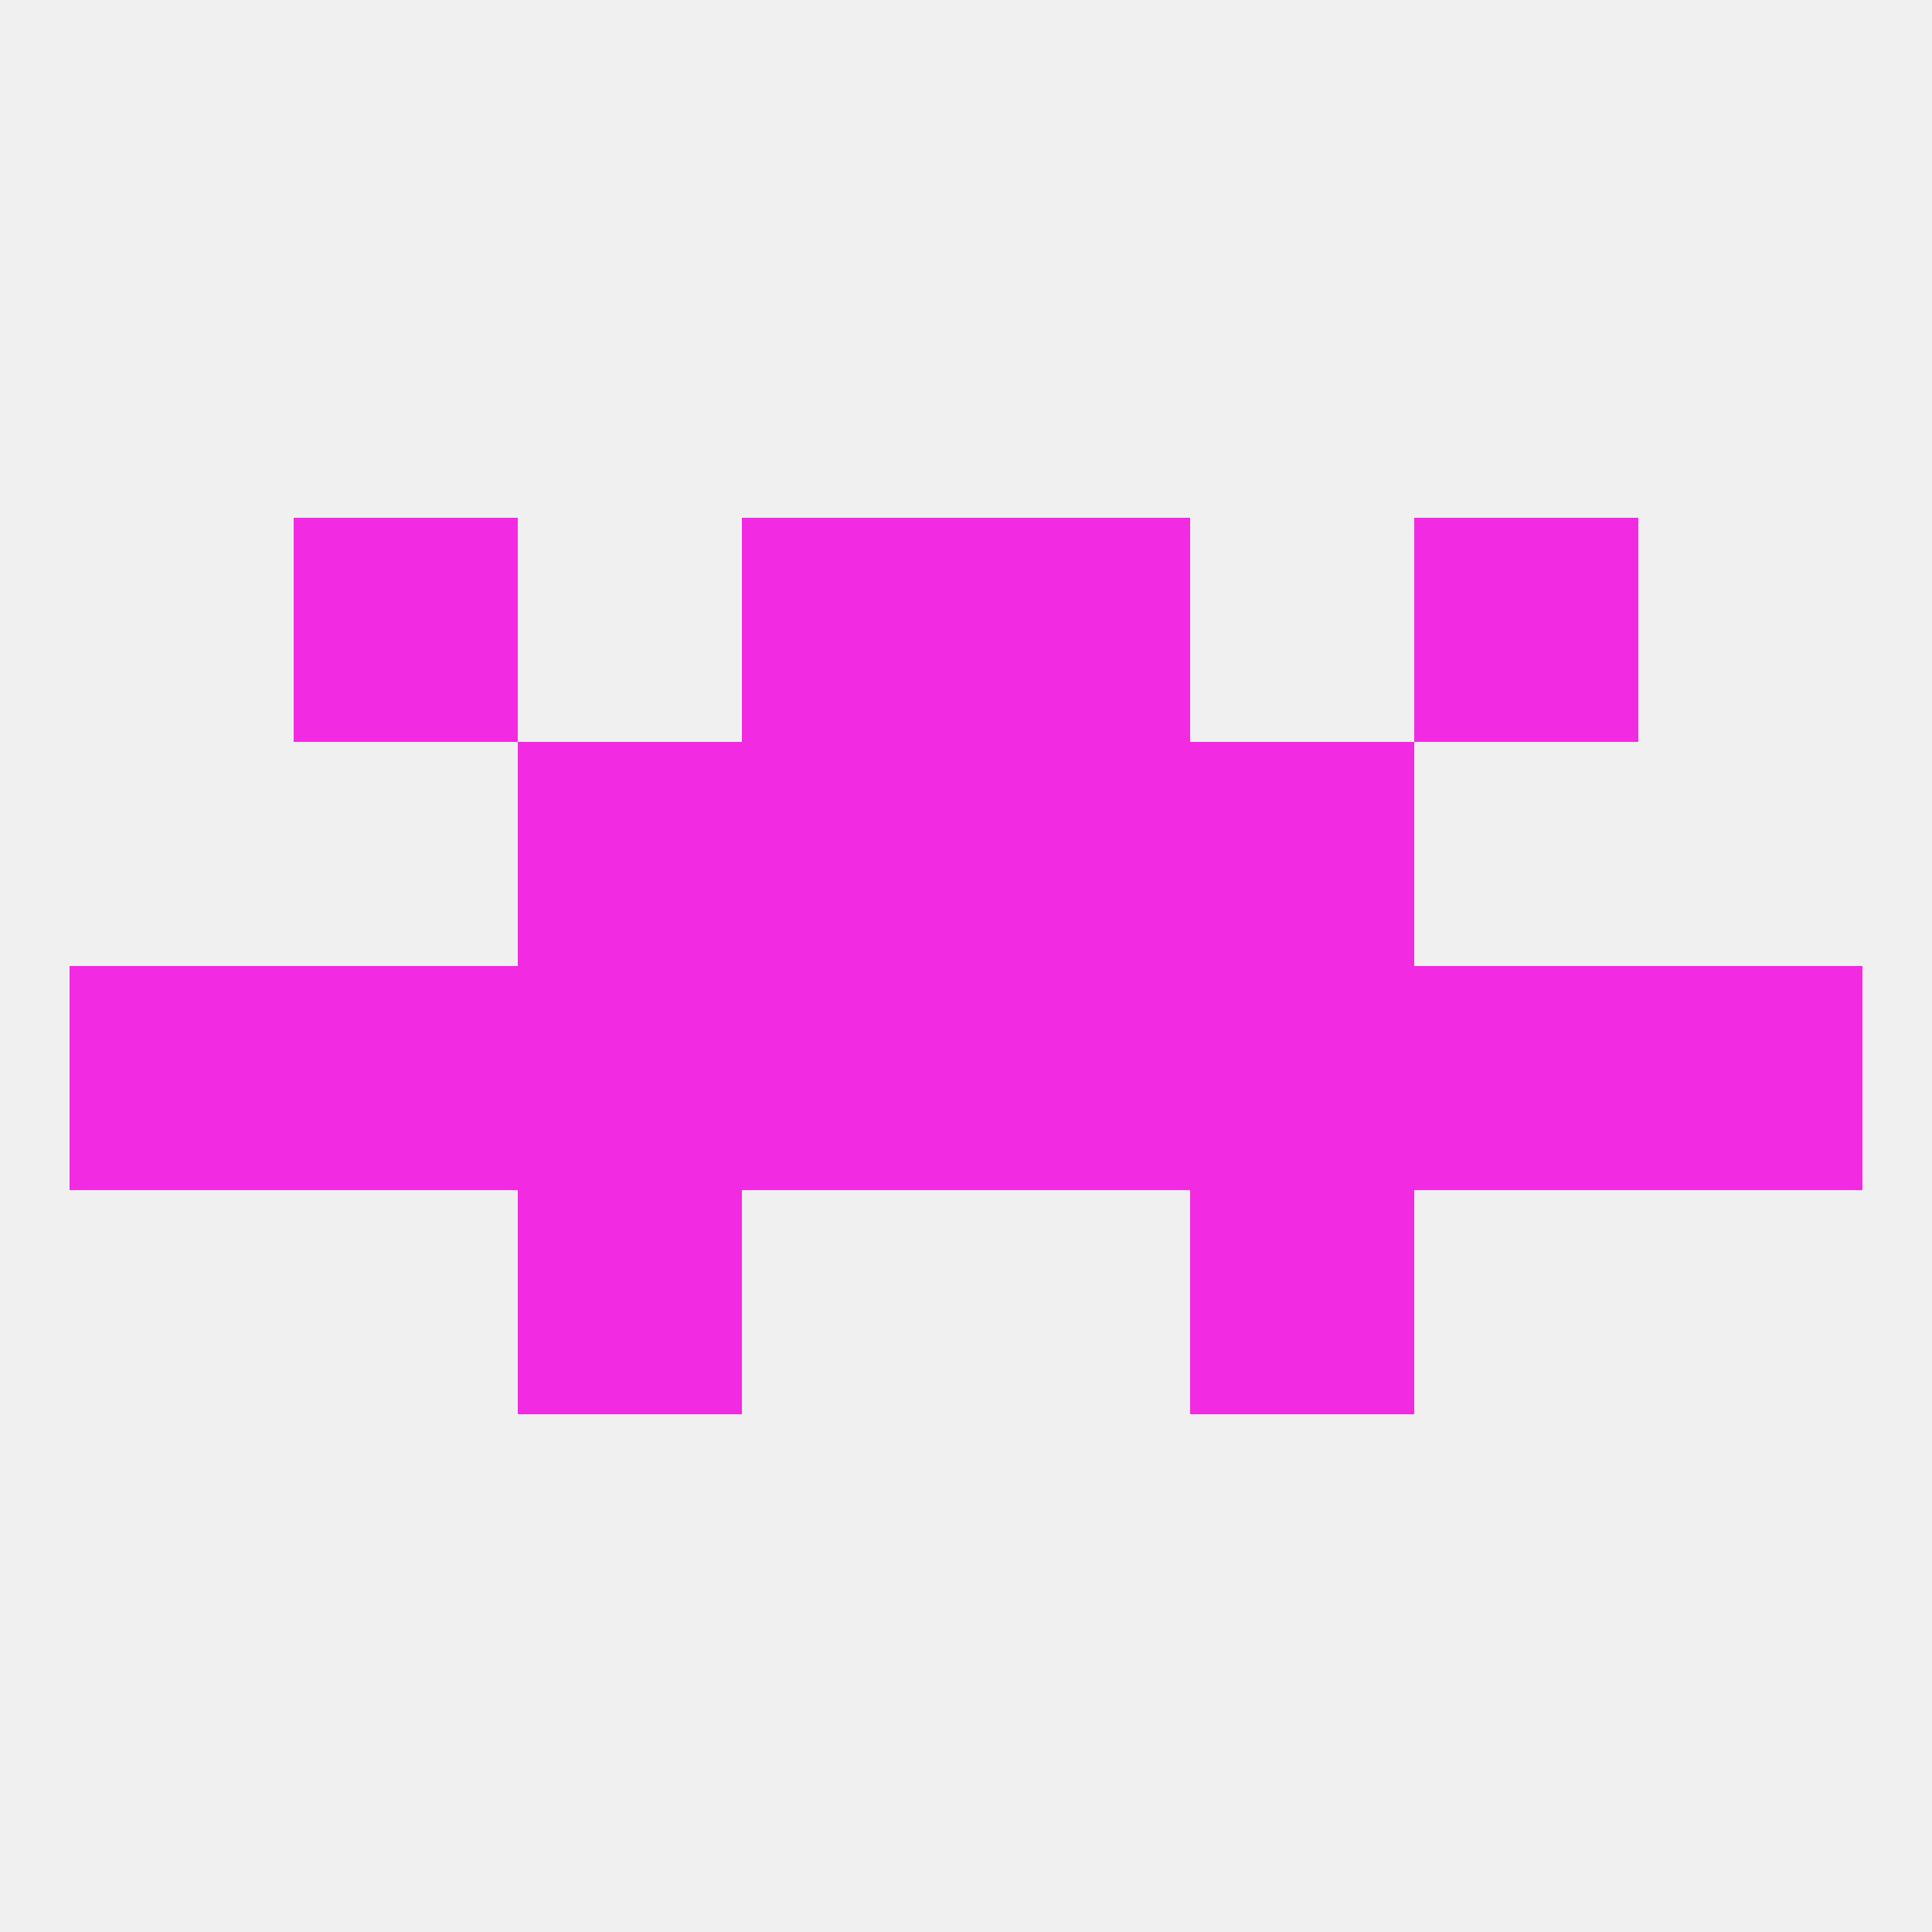
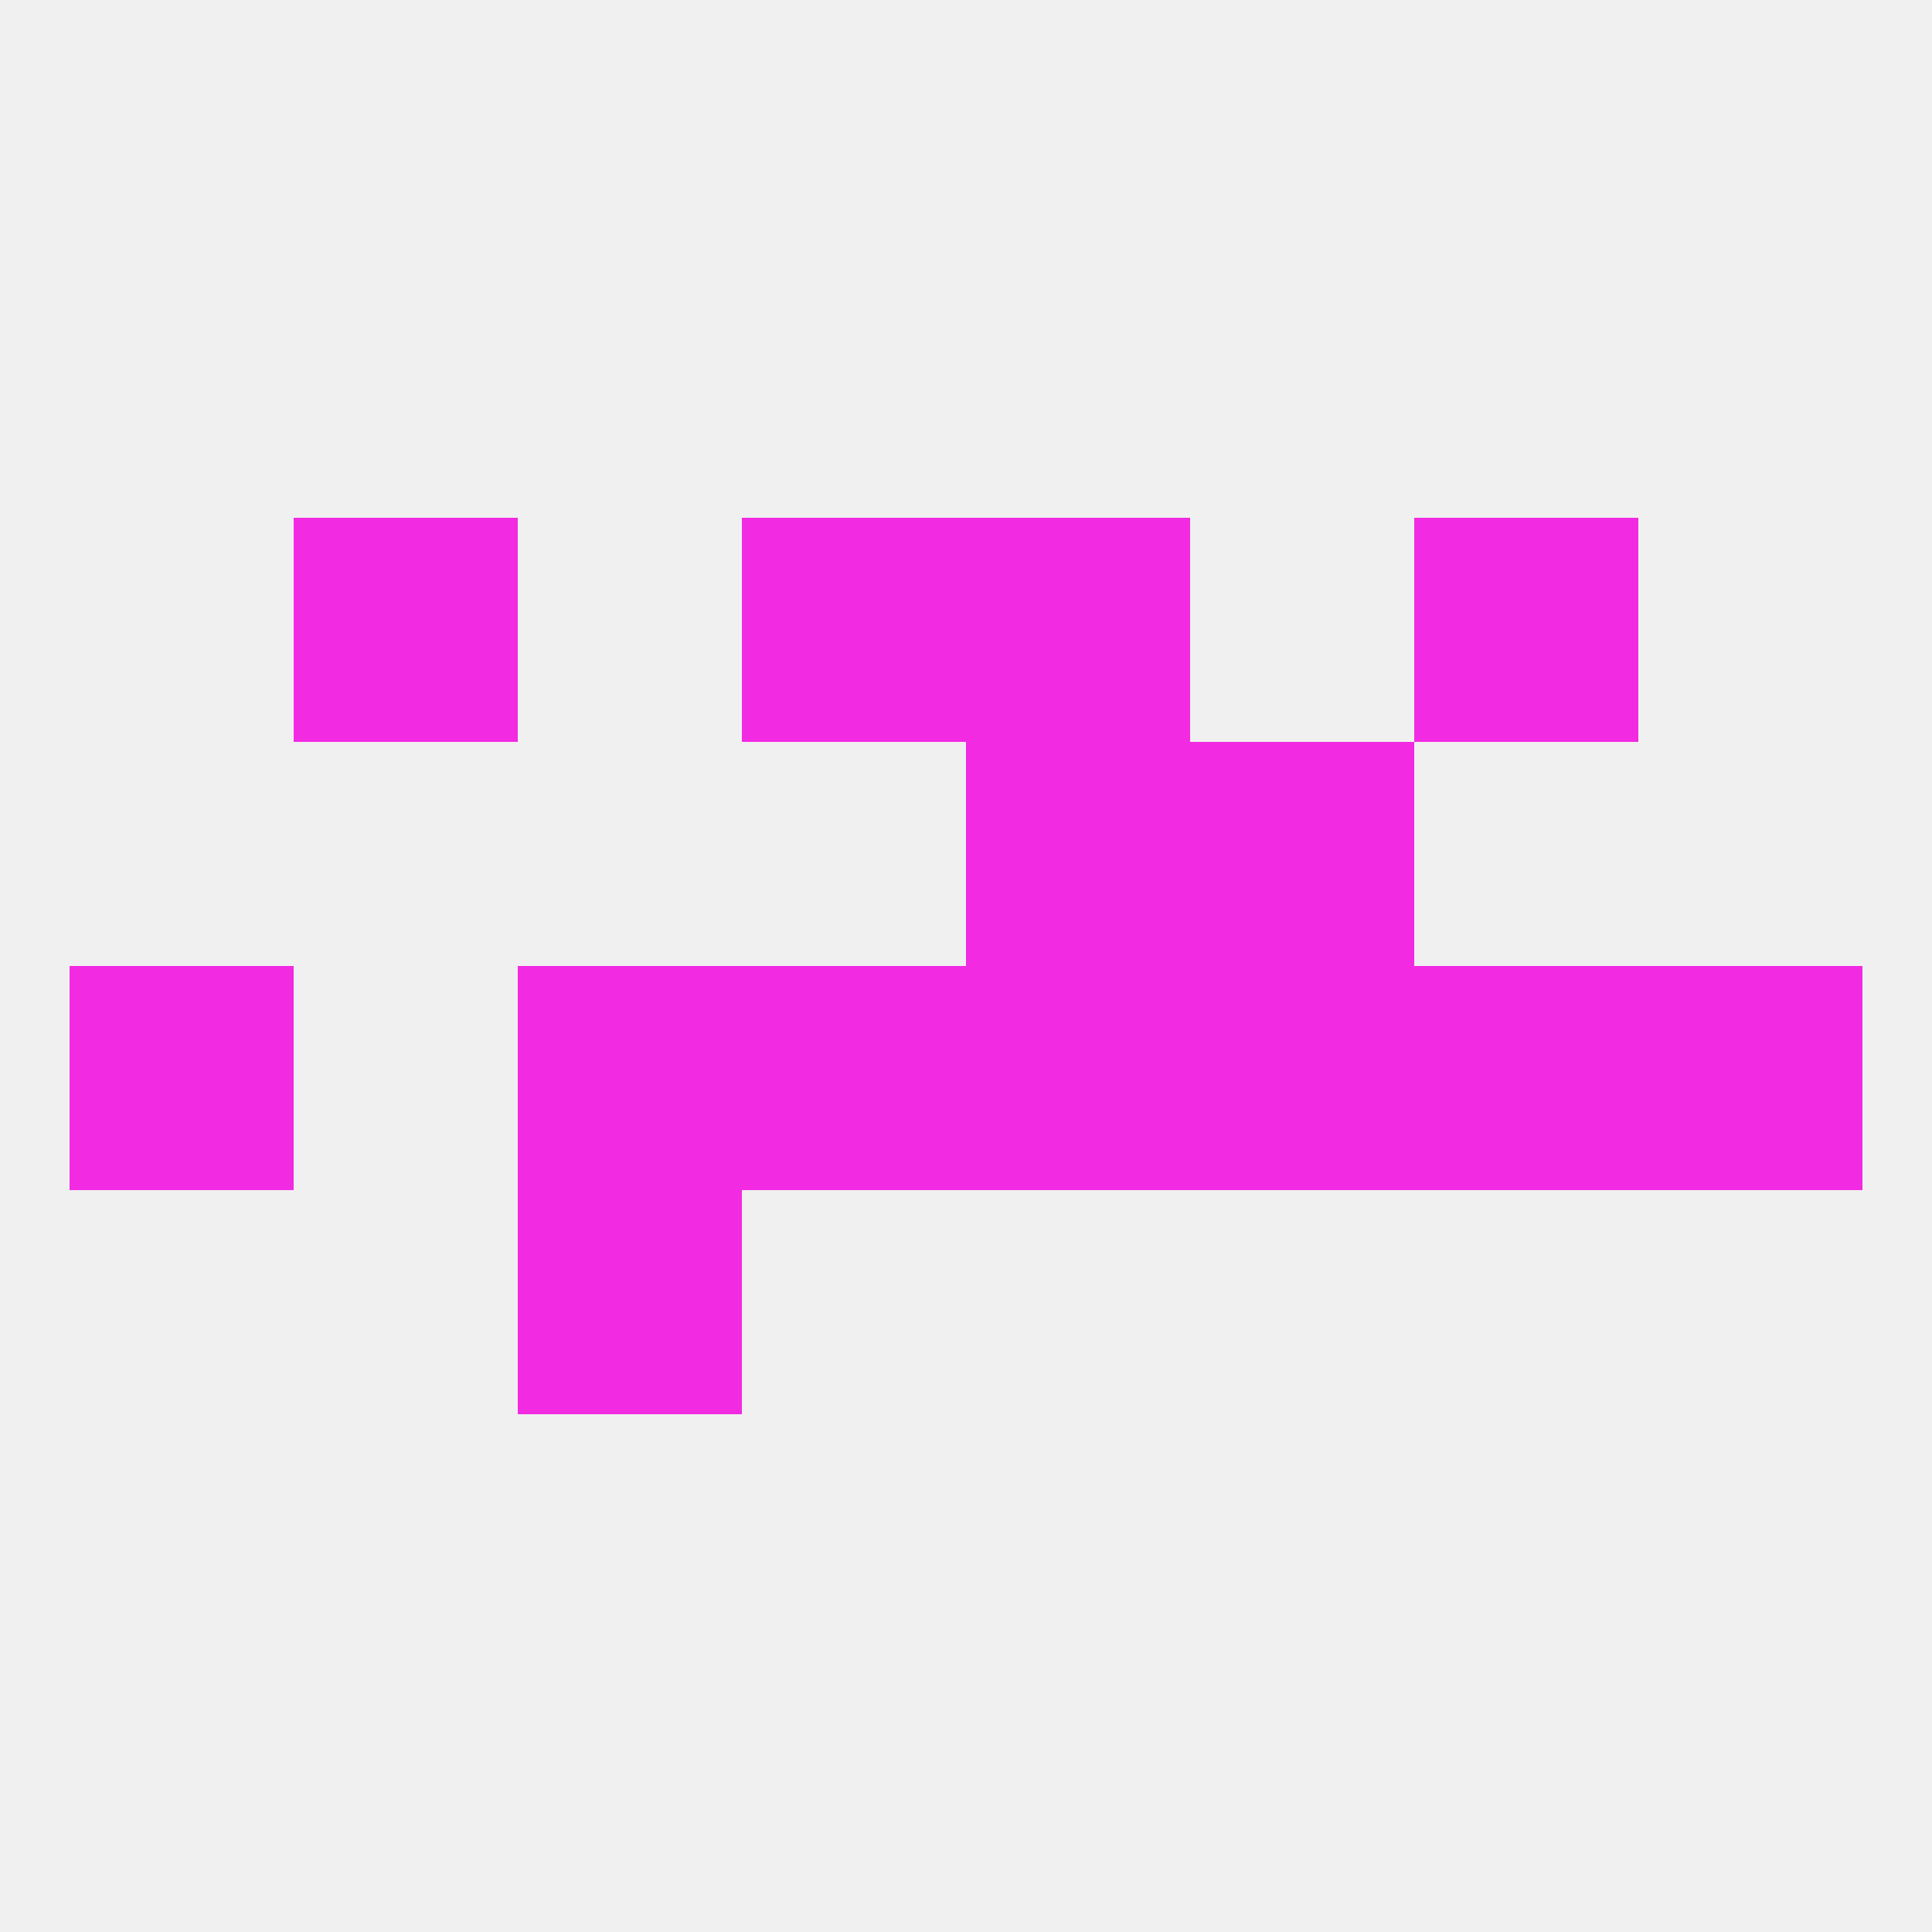
<svg xmlns="http://www.w3.org/2000/svg" version="1.1" baseprofile="full" width="250" height="250" viewBox="0 0 250 250">
  <rect width="100%" height="100%" fill="rgba(240,240,240,255)" />
-   <rect x="38" y="125" width="29" height="29" fill="rgba(242,42,226,255)" />
  <rect x="183" y="125" width="29" height="29" fill="rgba(242,42,226,255)" />
  <rect x="9" y="125" width="29" height="29" fill="rgba(242,42,226,255)" />
  <rect x="212" y="125" width="29" height="29" fill="rgba(242,42,226,255)" />
  <rect x="67" y="125" width="29" height="29" fill="rgba(242,42,226,255)" />
  <rect x="154" y="125" width="29" height="29" fill="rgba(242,42,226,255)" />
  <rect x="96" y="125" width="29" height="29" fill="rgba(242,42,226,255)" />
  <rect x="125" y="125" width="29" height="29" fill="rgba(242,42,226,255)" />
  <rect x="154" y="96" width="29" height="29" fill="rgba(242,42,226,255)" />
-   <rect x="96" y="96" width="29" height="29" fill="rgba(242,42,226,255)" />
  <rect x="125" y="96" width="29" height="29" fill="rgba(242,42,226,255)" />
-   <rect x="67" y="96" width="29" height="29" fill="rgba(242,42,226,255)" />
  <rect x="38" y="67" width="29" height="29" fill="rgba(242,42,226,255)" />
  <rect x="183" y="67" width="29" height="29" fill="rgba(242,42,226,255)" />
  <rect x="96" y="67" width="29" height="29" fill="rgba(242,42,226,255)" />
  <rect x="125" y="67" width="29" height="29" fill="rgba(242,42,226,255)" />
  <rect x="67" y="154" width="29" height="29" fill="rgba(242,42,226,255)" />
-   <rect x="154" y="154" width="29" height="29" fill="rgba(242,42,226,255)" />
</svg>